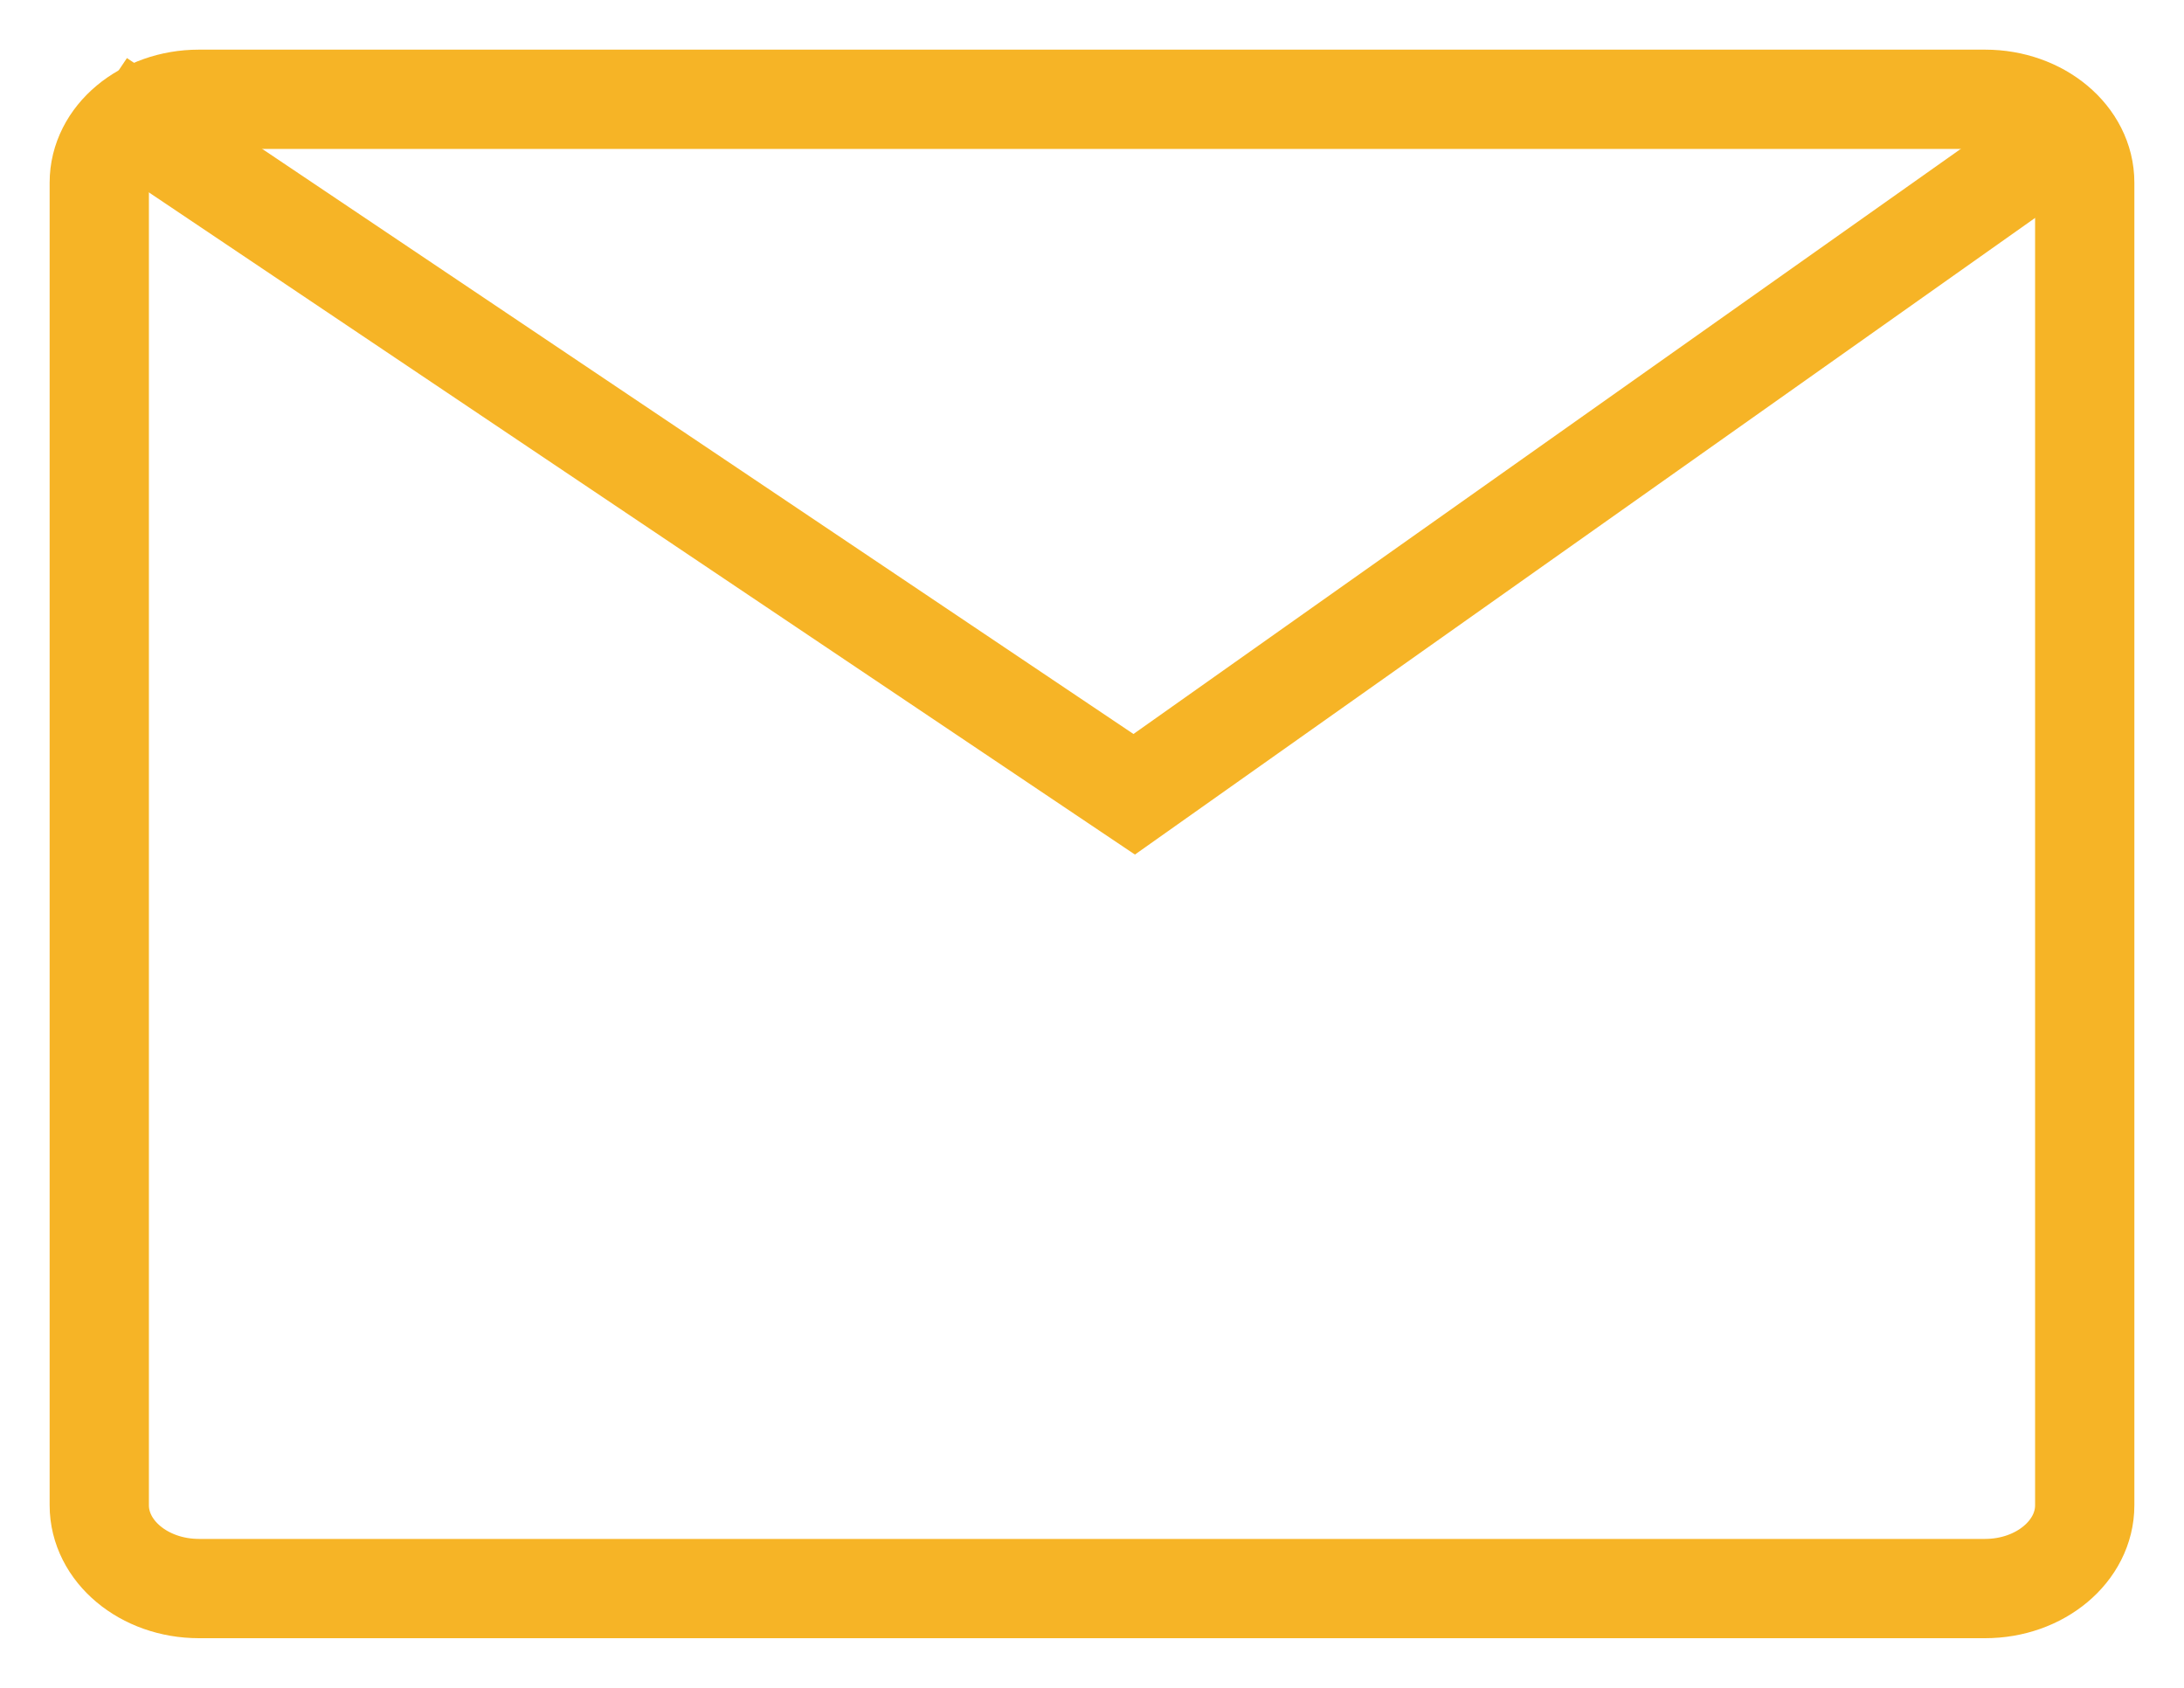
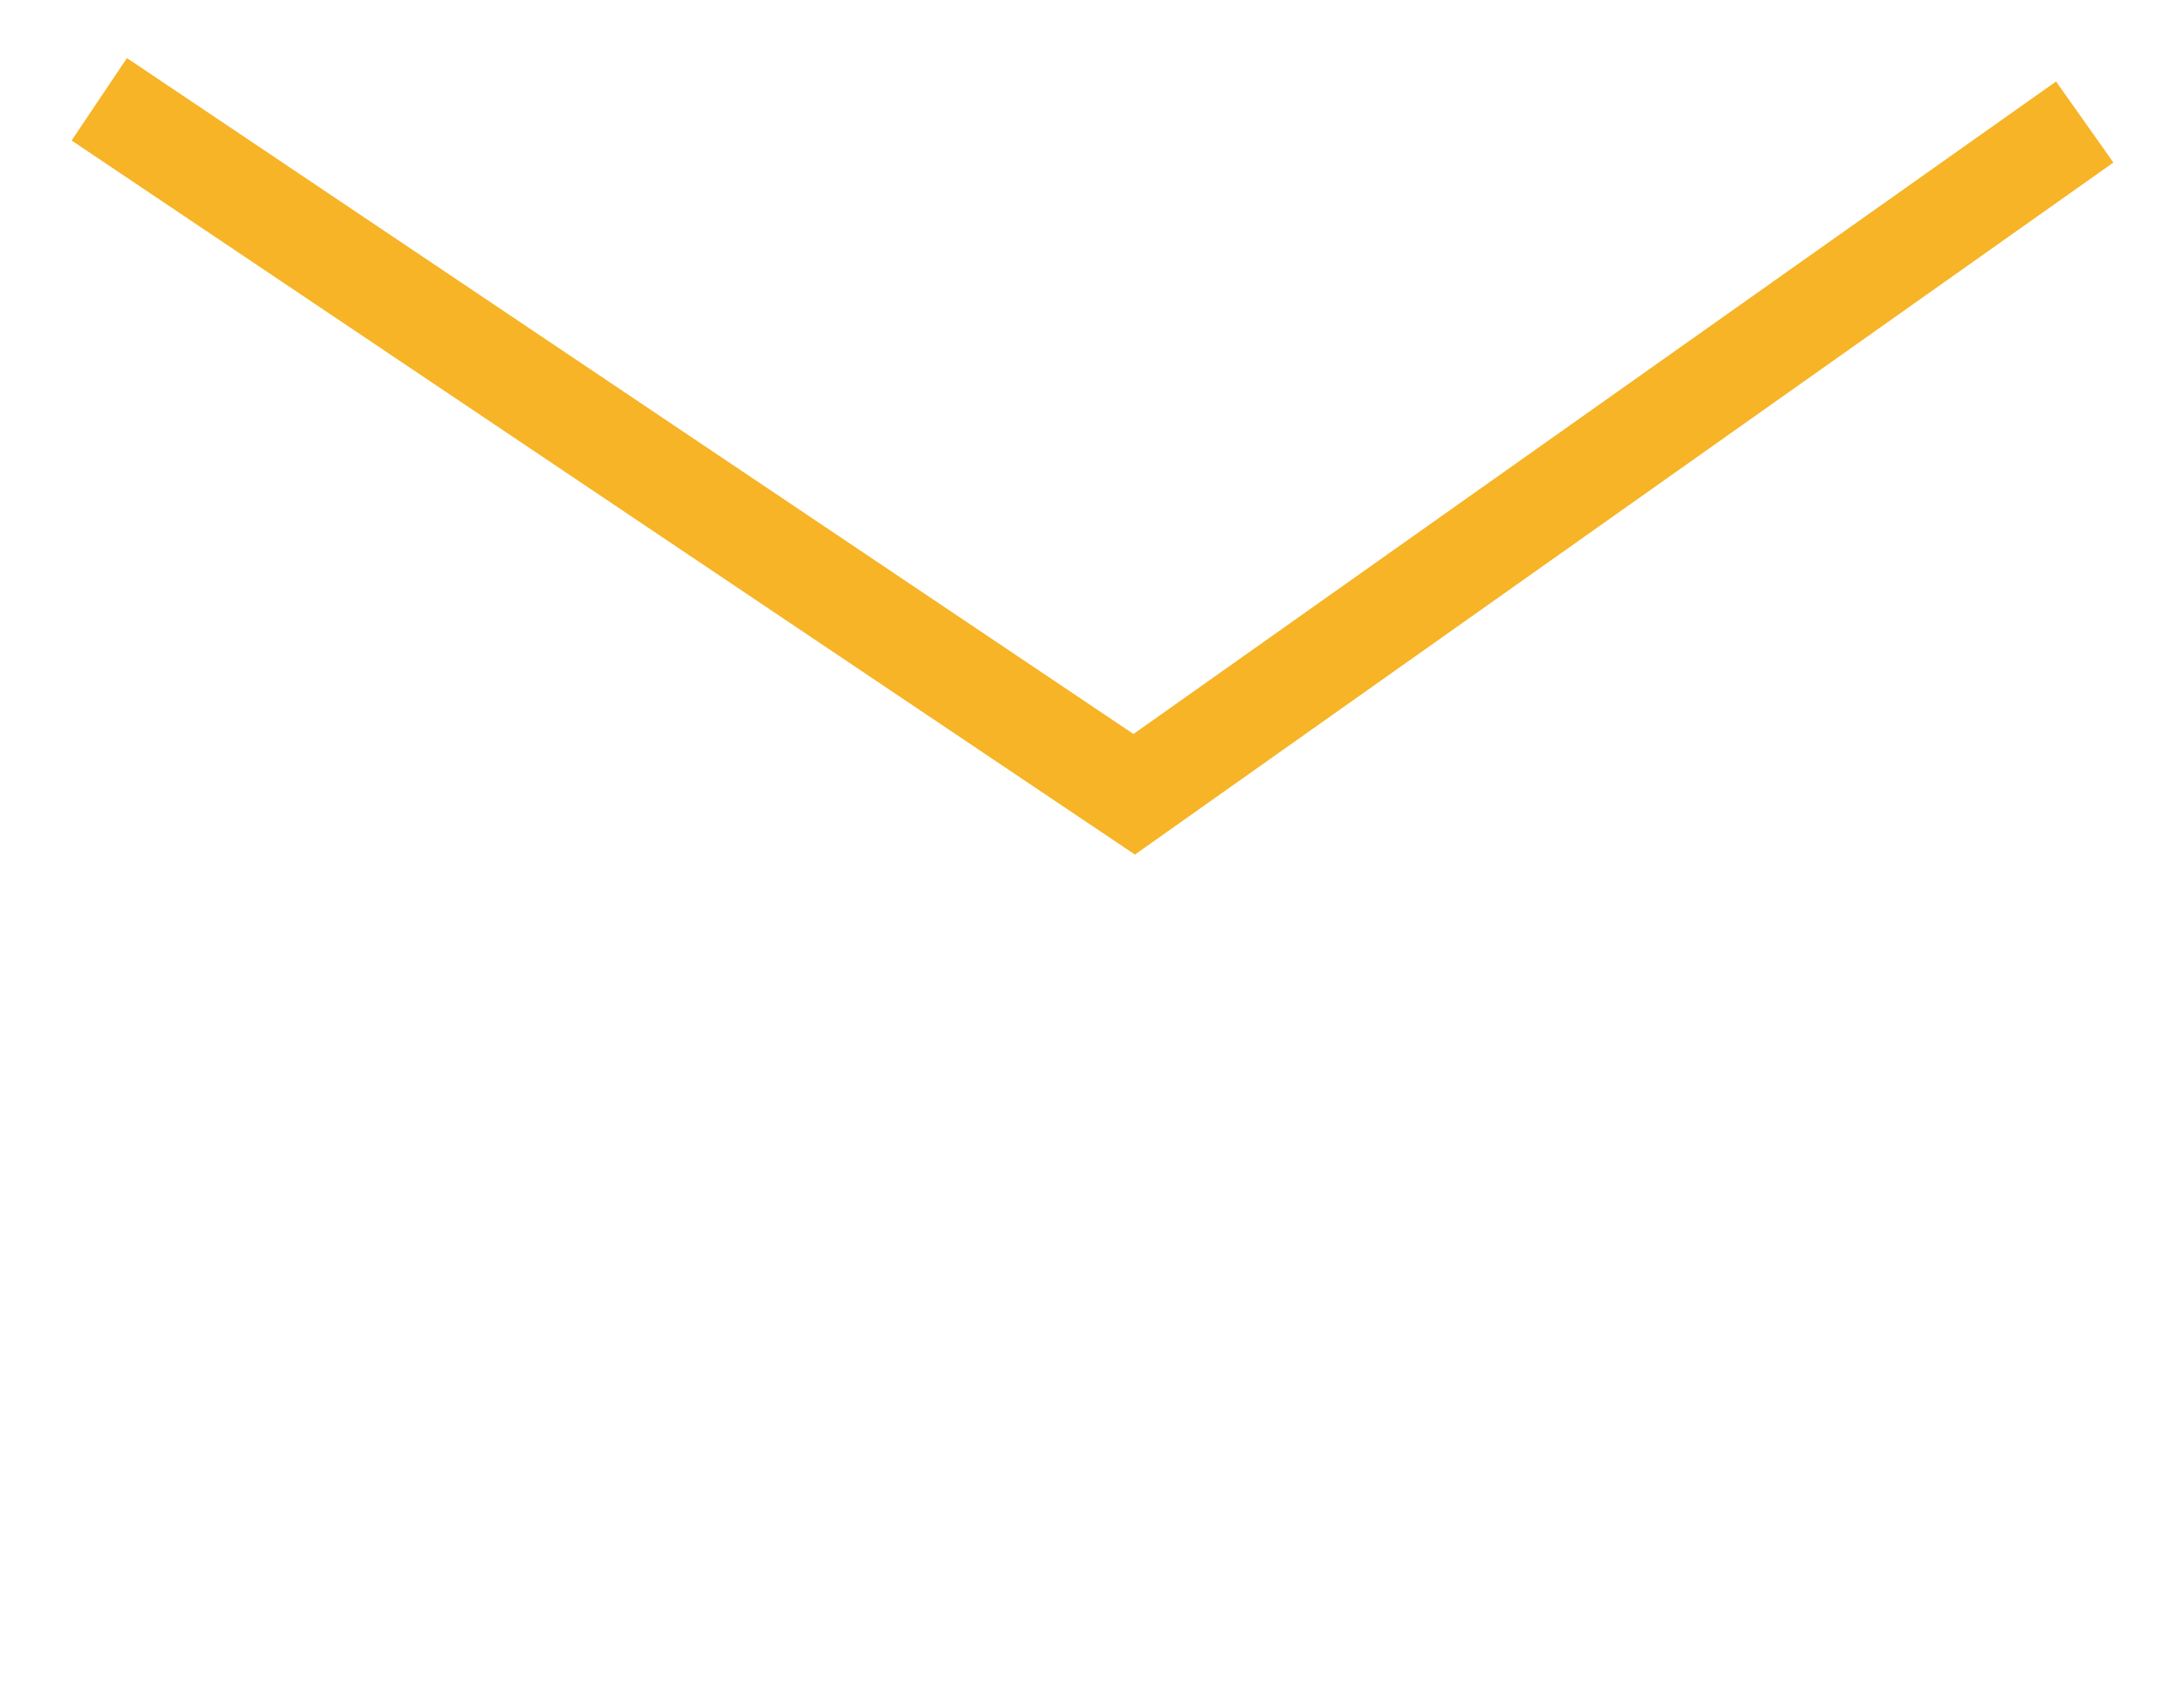
<svg xmlns="http://www.w3.org/2000/svg" width="22" height="17" viewBox="0 0 22 17" fill="none">
-   <path d="M19.996 1H2.004C1.45 1 1 1.376 1 1.839V15.161C1 15.624 1.45 16 2.004 16H19.996C20.55 16 21 15.624 21 15.161V1.839C21 1.376 20.55 1 19.996 1Z" stroke="#F6B426" />
  <path d="M1 1L11.425 8L21 1.229" stroke="#F6B426" />
</svg>